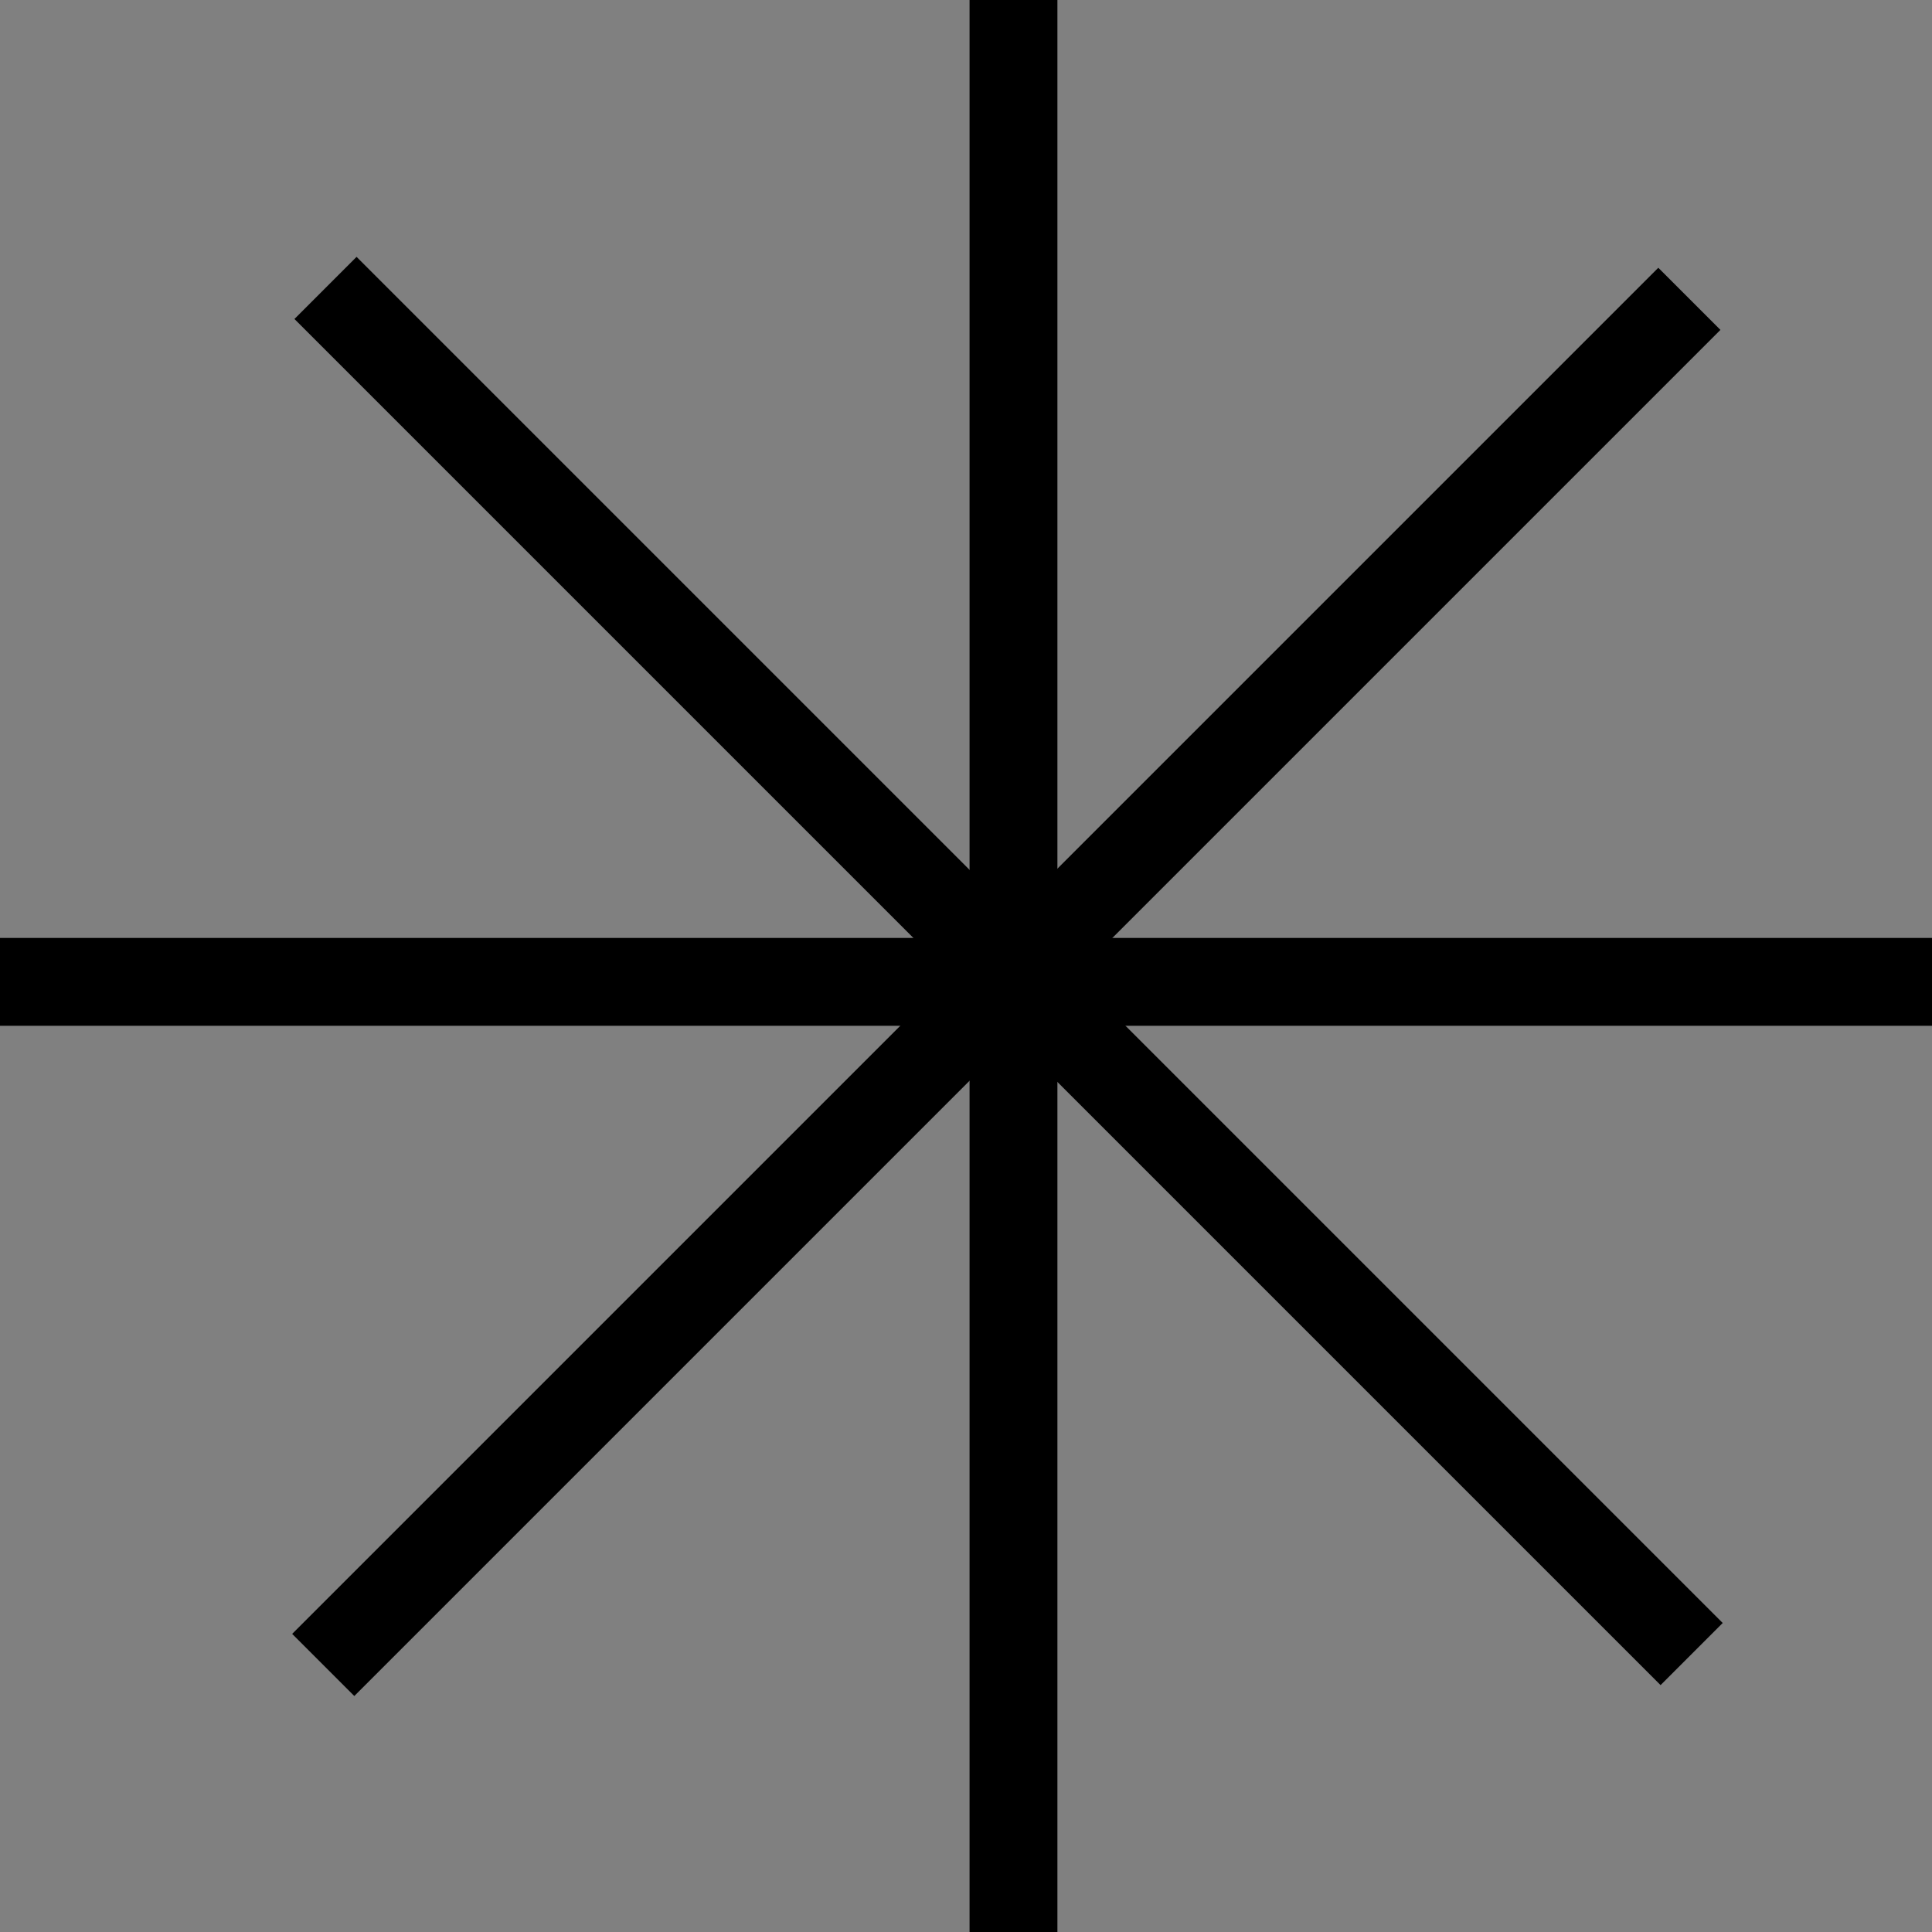
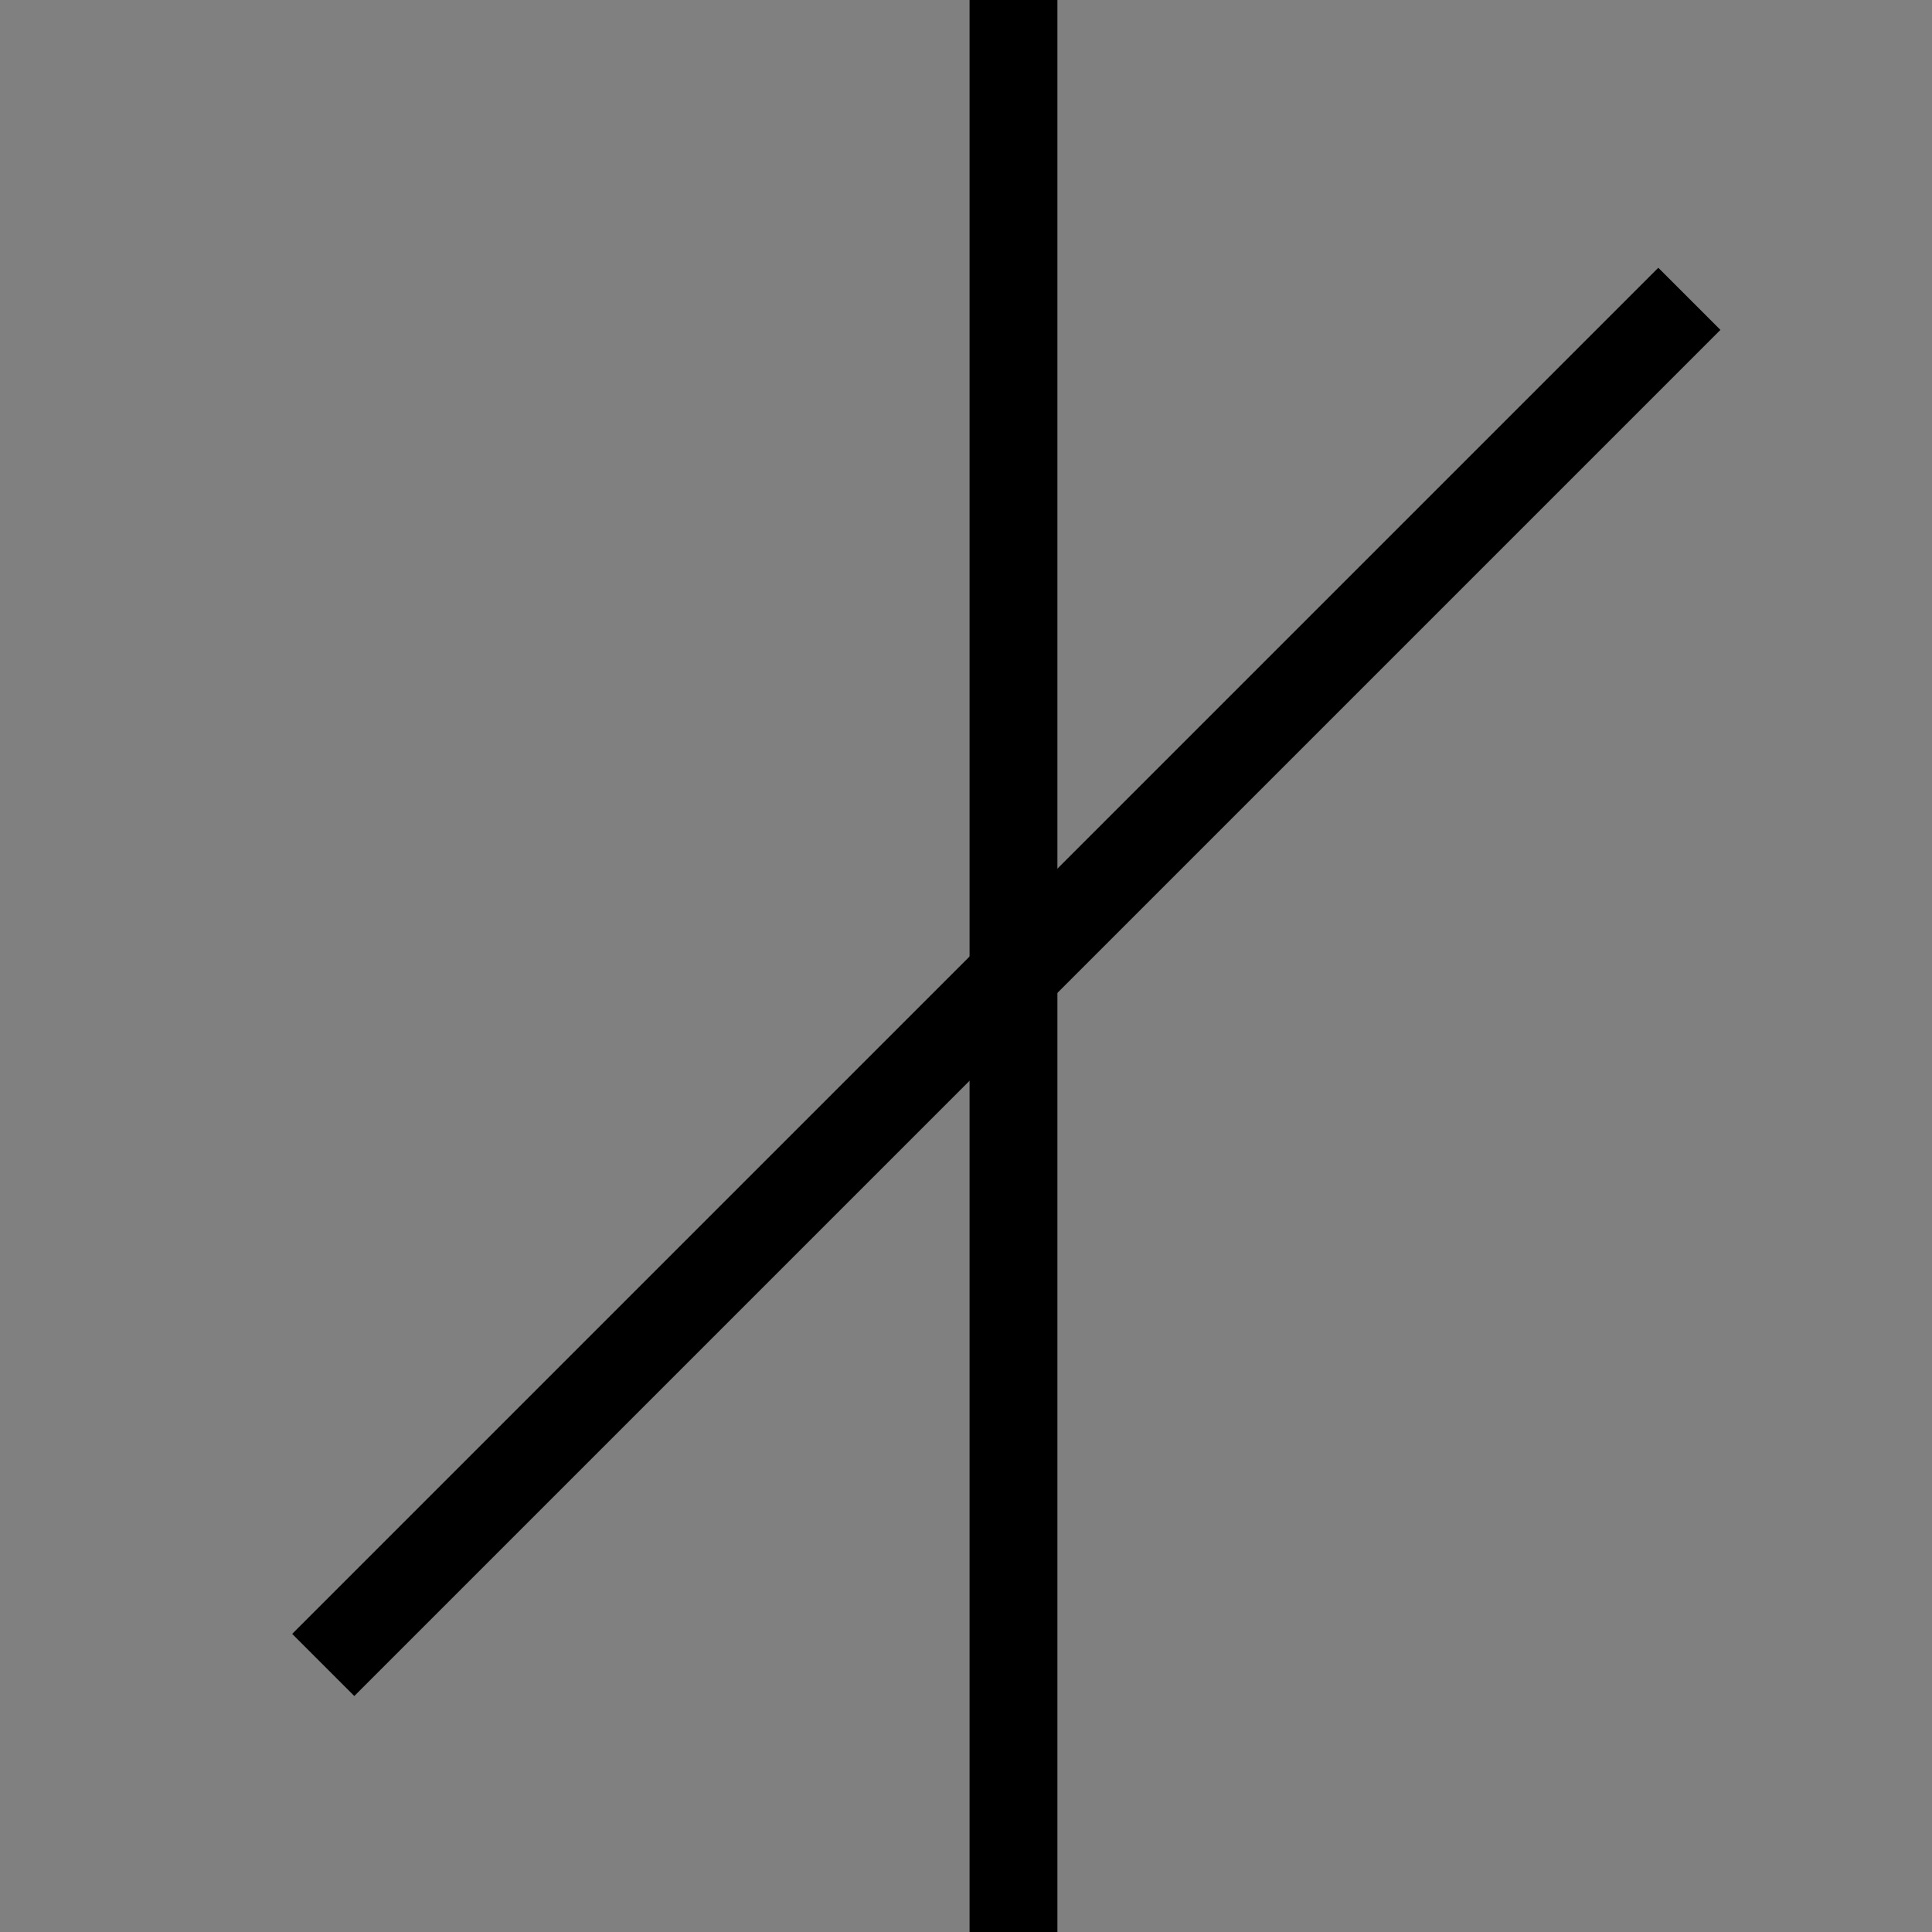
<svg xmlns="http://www.w3.org/2000/svg" id="Capa_2" viewBox="0 0 190 190">
  <rect x="0" y="0" width="190" height="190" fill="#808080" stroke="none" />
  <defs>
    <style>
      .cls-1 {
        fill: #fff;
      }
    </style>
  </defs>
  <g id="Capa_1-2" data-name="Capa_1">
-     <rect x="0" y="92.24" width="190" height="8.64" />
    <rect x="95.35" y="0" width="8.64" height="190" />
    <g>
      <path class="cls-1" d="M166.13,29.38C121.35,74.17,76.57,118.95,31.78,163.73" />
      <rect x="3.96" y="92.24" width="190" height="8.64" transform="translate(-39.29 98.26) rotate(-45)" />
    </g>
    <g>
      <path class="cls-1" d="M166.36,162.67C121.58,117.89,76.79,73.11,32.01,28.32" />
-       <rect x="94.87" y=".5" width="8.64" height="190" transform="translate(-38.48 98.1) rotate(-45)" />
    </g>
  </g>
</svg>